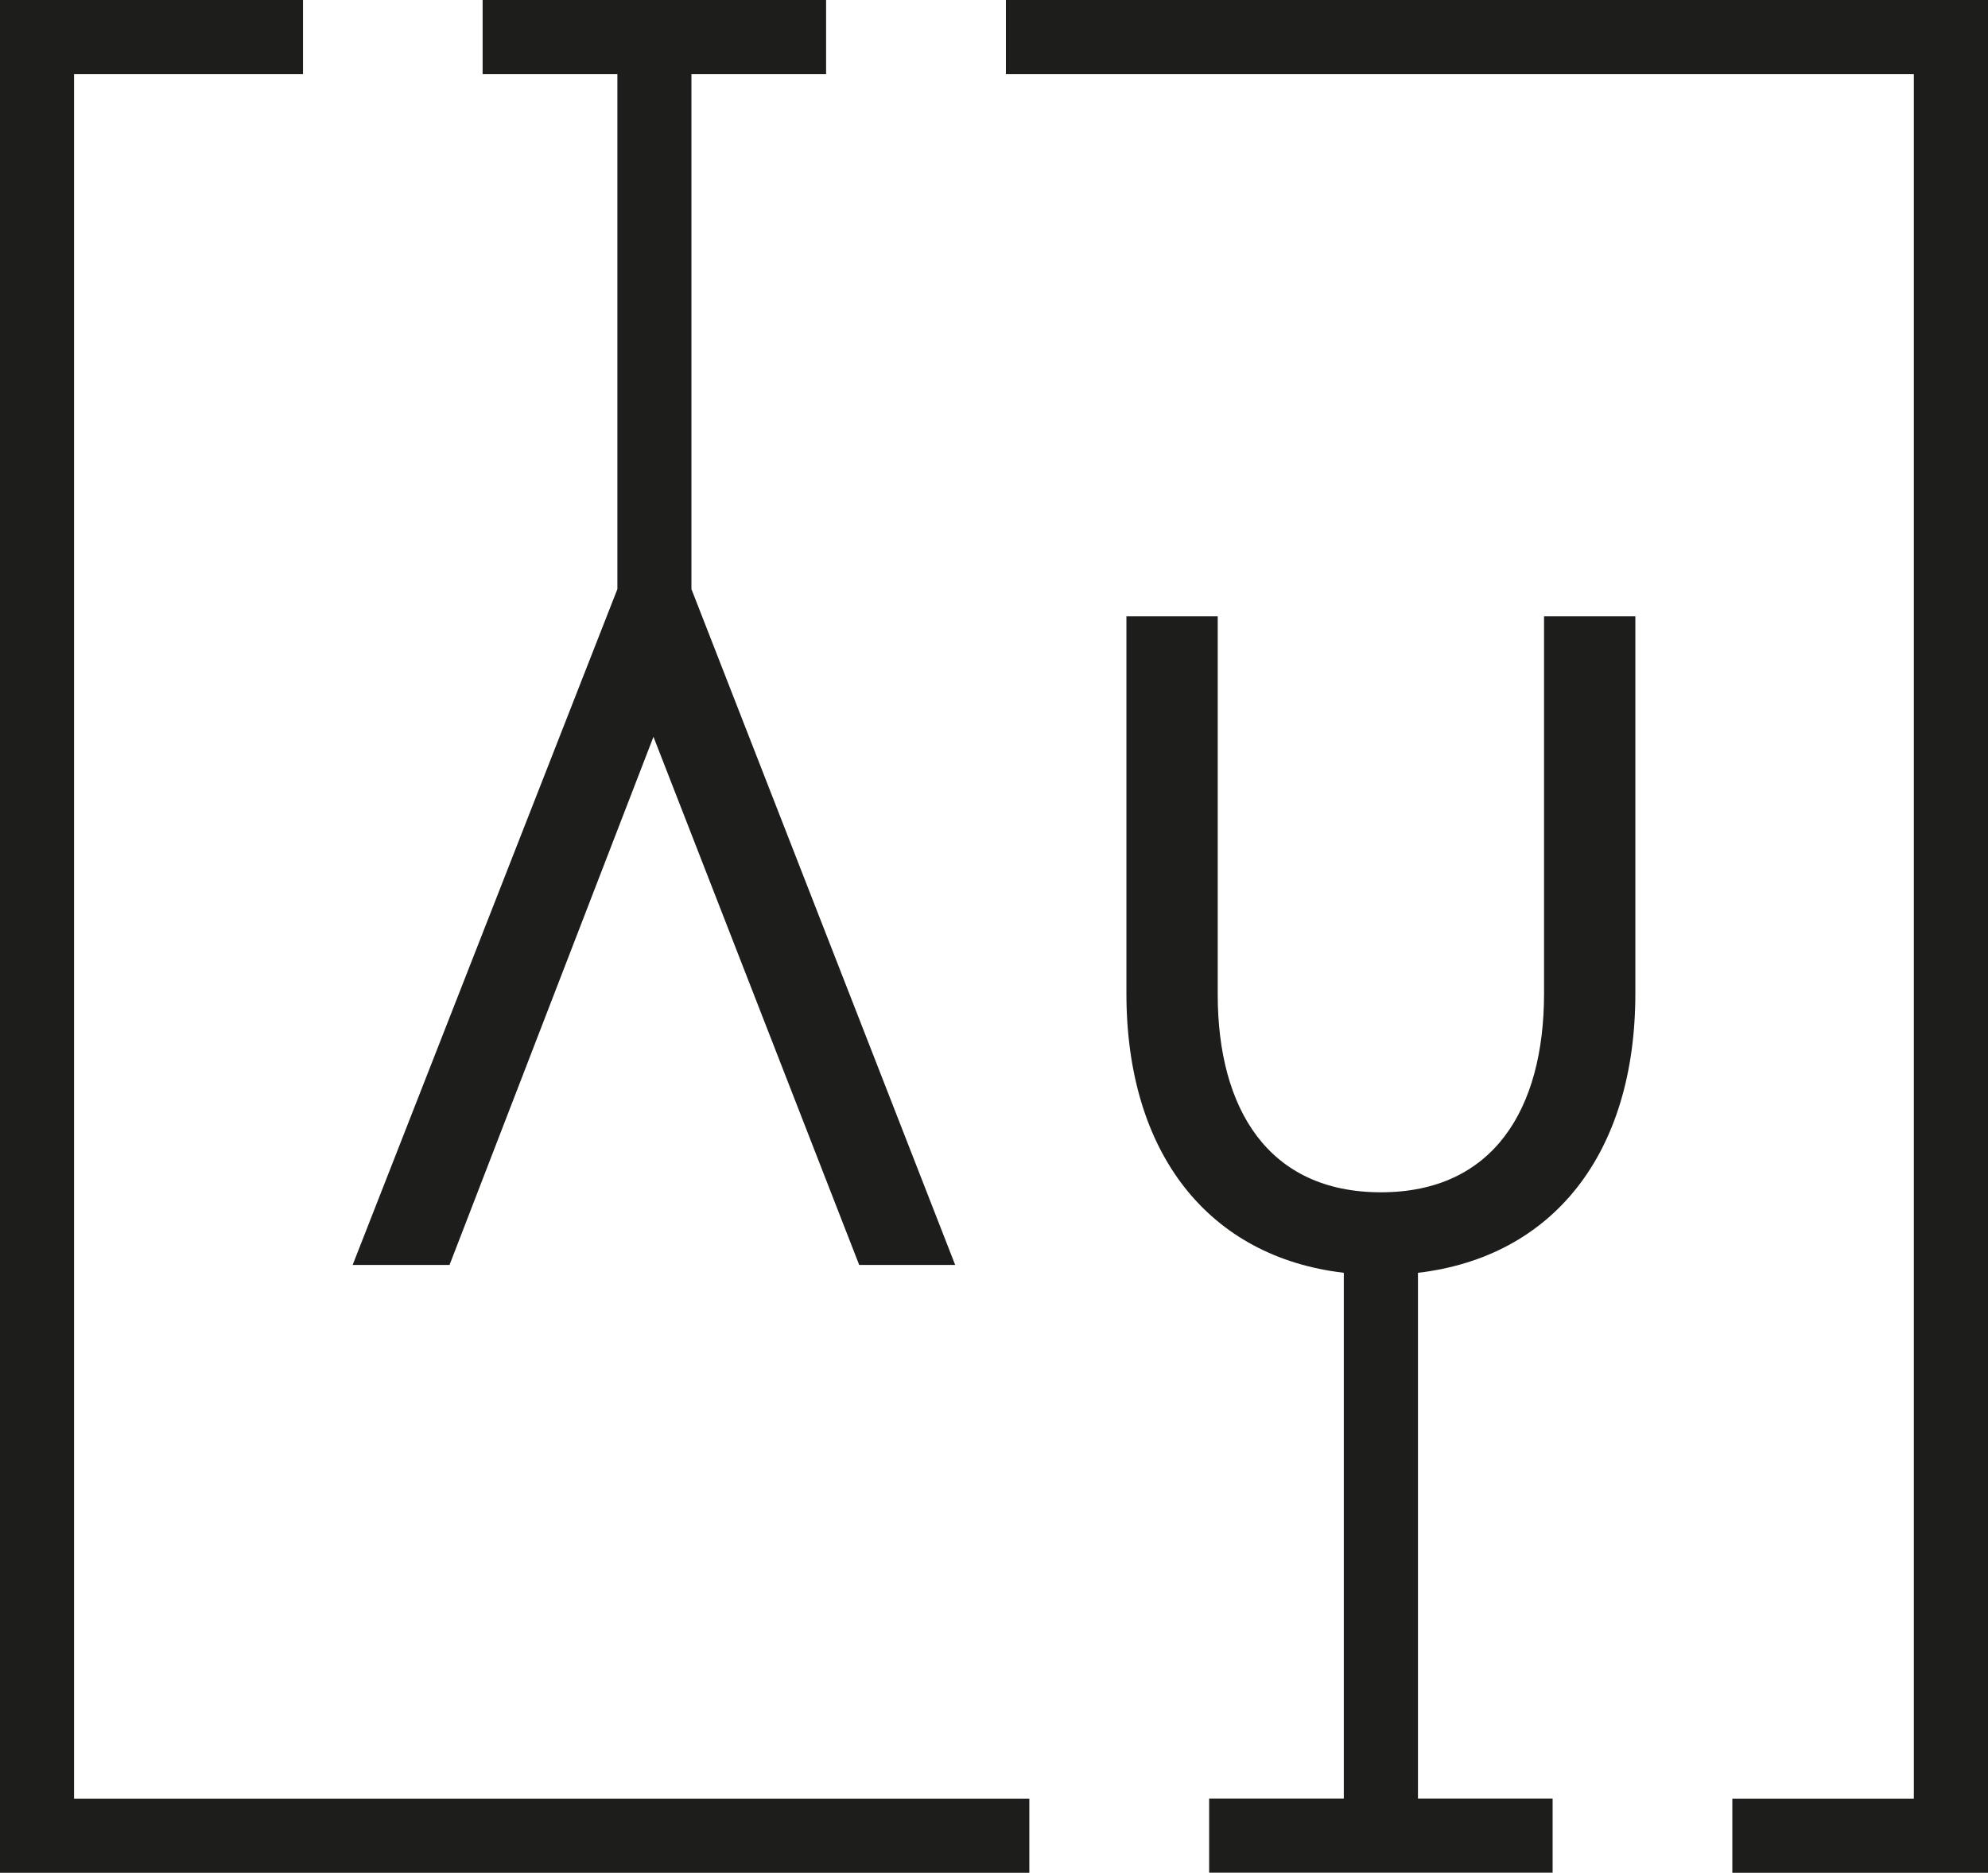
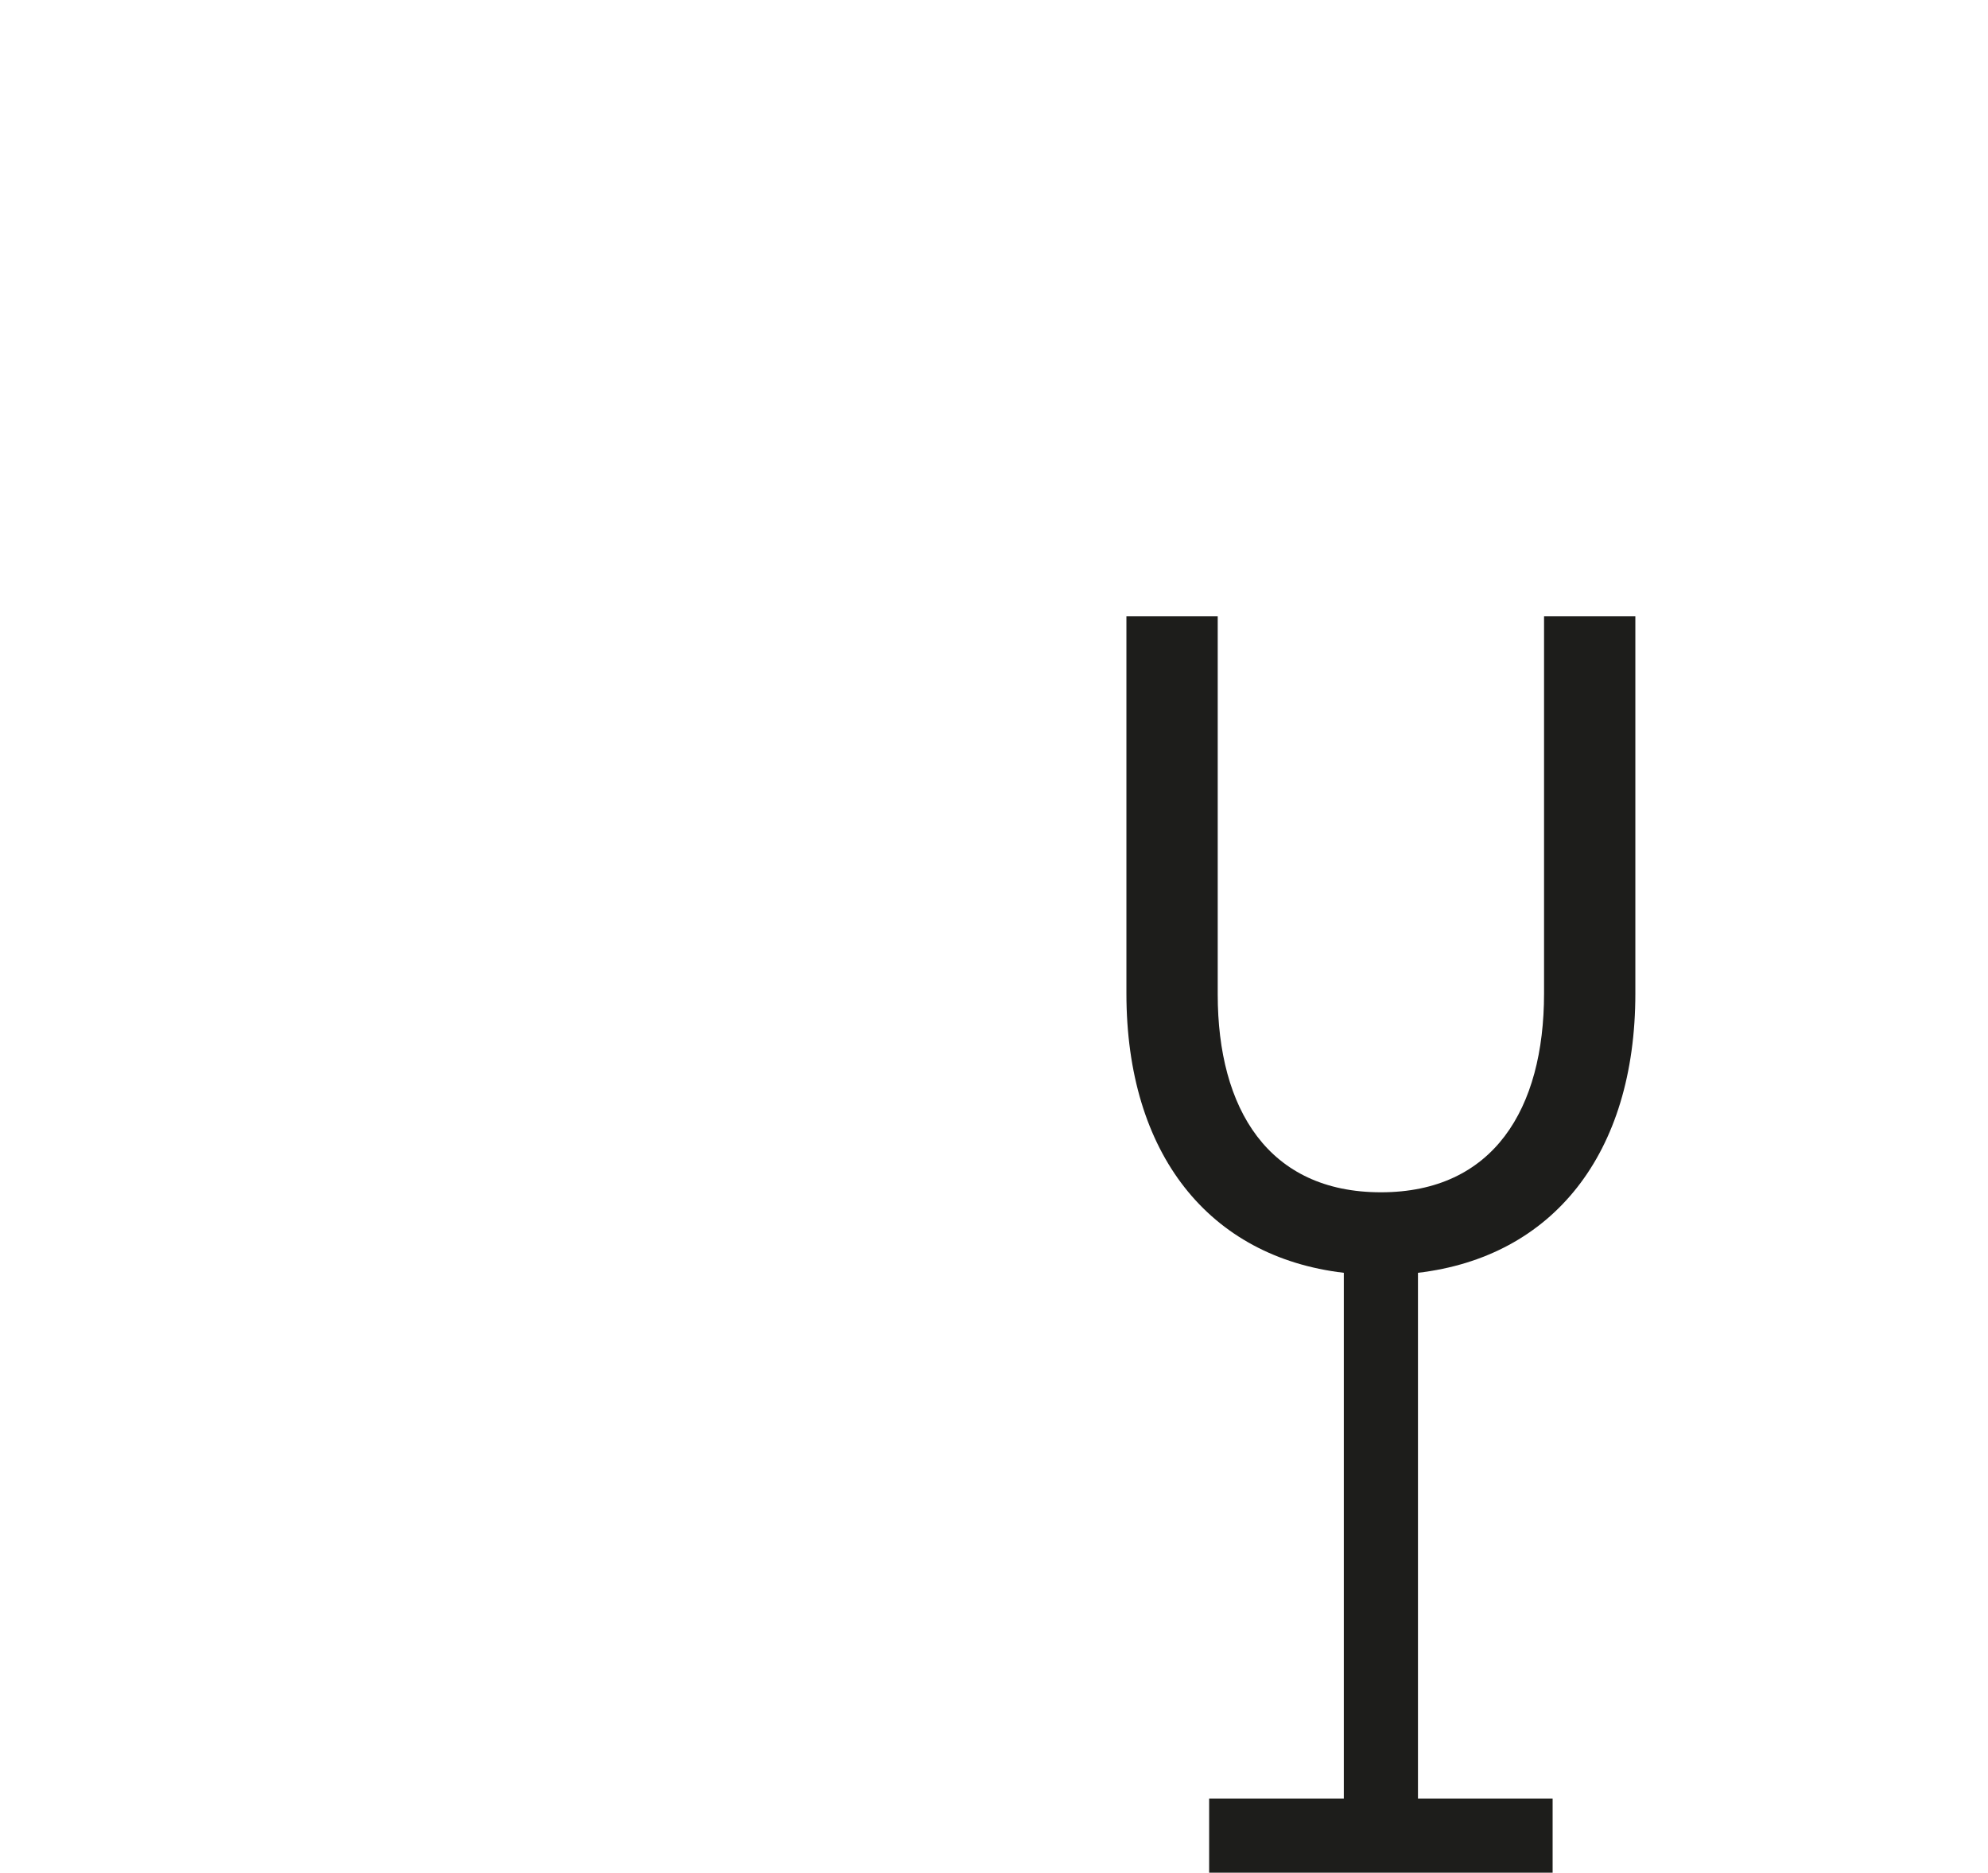
<svg xmlns="http://www.w3.org/2000/svg" id="Vrstva_1" data-name="Vrstva 1" viewBox="0 0 199.45 187.94">
  <defs>
    <style> .cls-1 { fill: #1d1d1b; } </style>
  </defs>
  <path class="cls-1" d="M122.17,61.85h-9.16v37.85c0,16.1,8.29,26.44,21.81,28.03v52.77h-13.51v7.43h34.46v-7.43h-13.51v-52.77c13.52-1.59,21.81-11.93,21.81-28.03v-37.85h-9.16v37.85c0,11.58-5.07,19.95-16.37,19.95s-16.37-8.37-16.37-19.86v-37.94Z" />
-   <polygon class="cls-1" points="103.27 180.51 103.27 187.94 0 187.94 0 0 30.4 0 30.4 7.43 7.43 7.43 7.43 180.51 103.27 180.51" />
-   <polygon class="cls-1" points="69.37 59.12 69.37 7.43 82.88 7.43 82.88 0 48.42 0 48.42 7.43 61.94 7.43 61.94 59.12 35.38 126.94 45.1 126.94 65.56 73.94 86.2 126.94 95.83 126.94 69.37 59.12" />
-   <polygon class="cls-1" points="199.45 0 199.45 187.94 173.8 187.94 173.8 180.51 192.01 180.51 192.01 7.43 100.92 7.43 100.92 0 199.45 0" />
</svg>